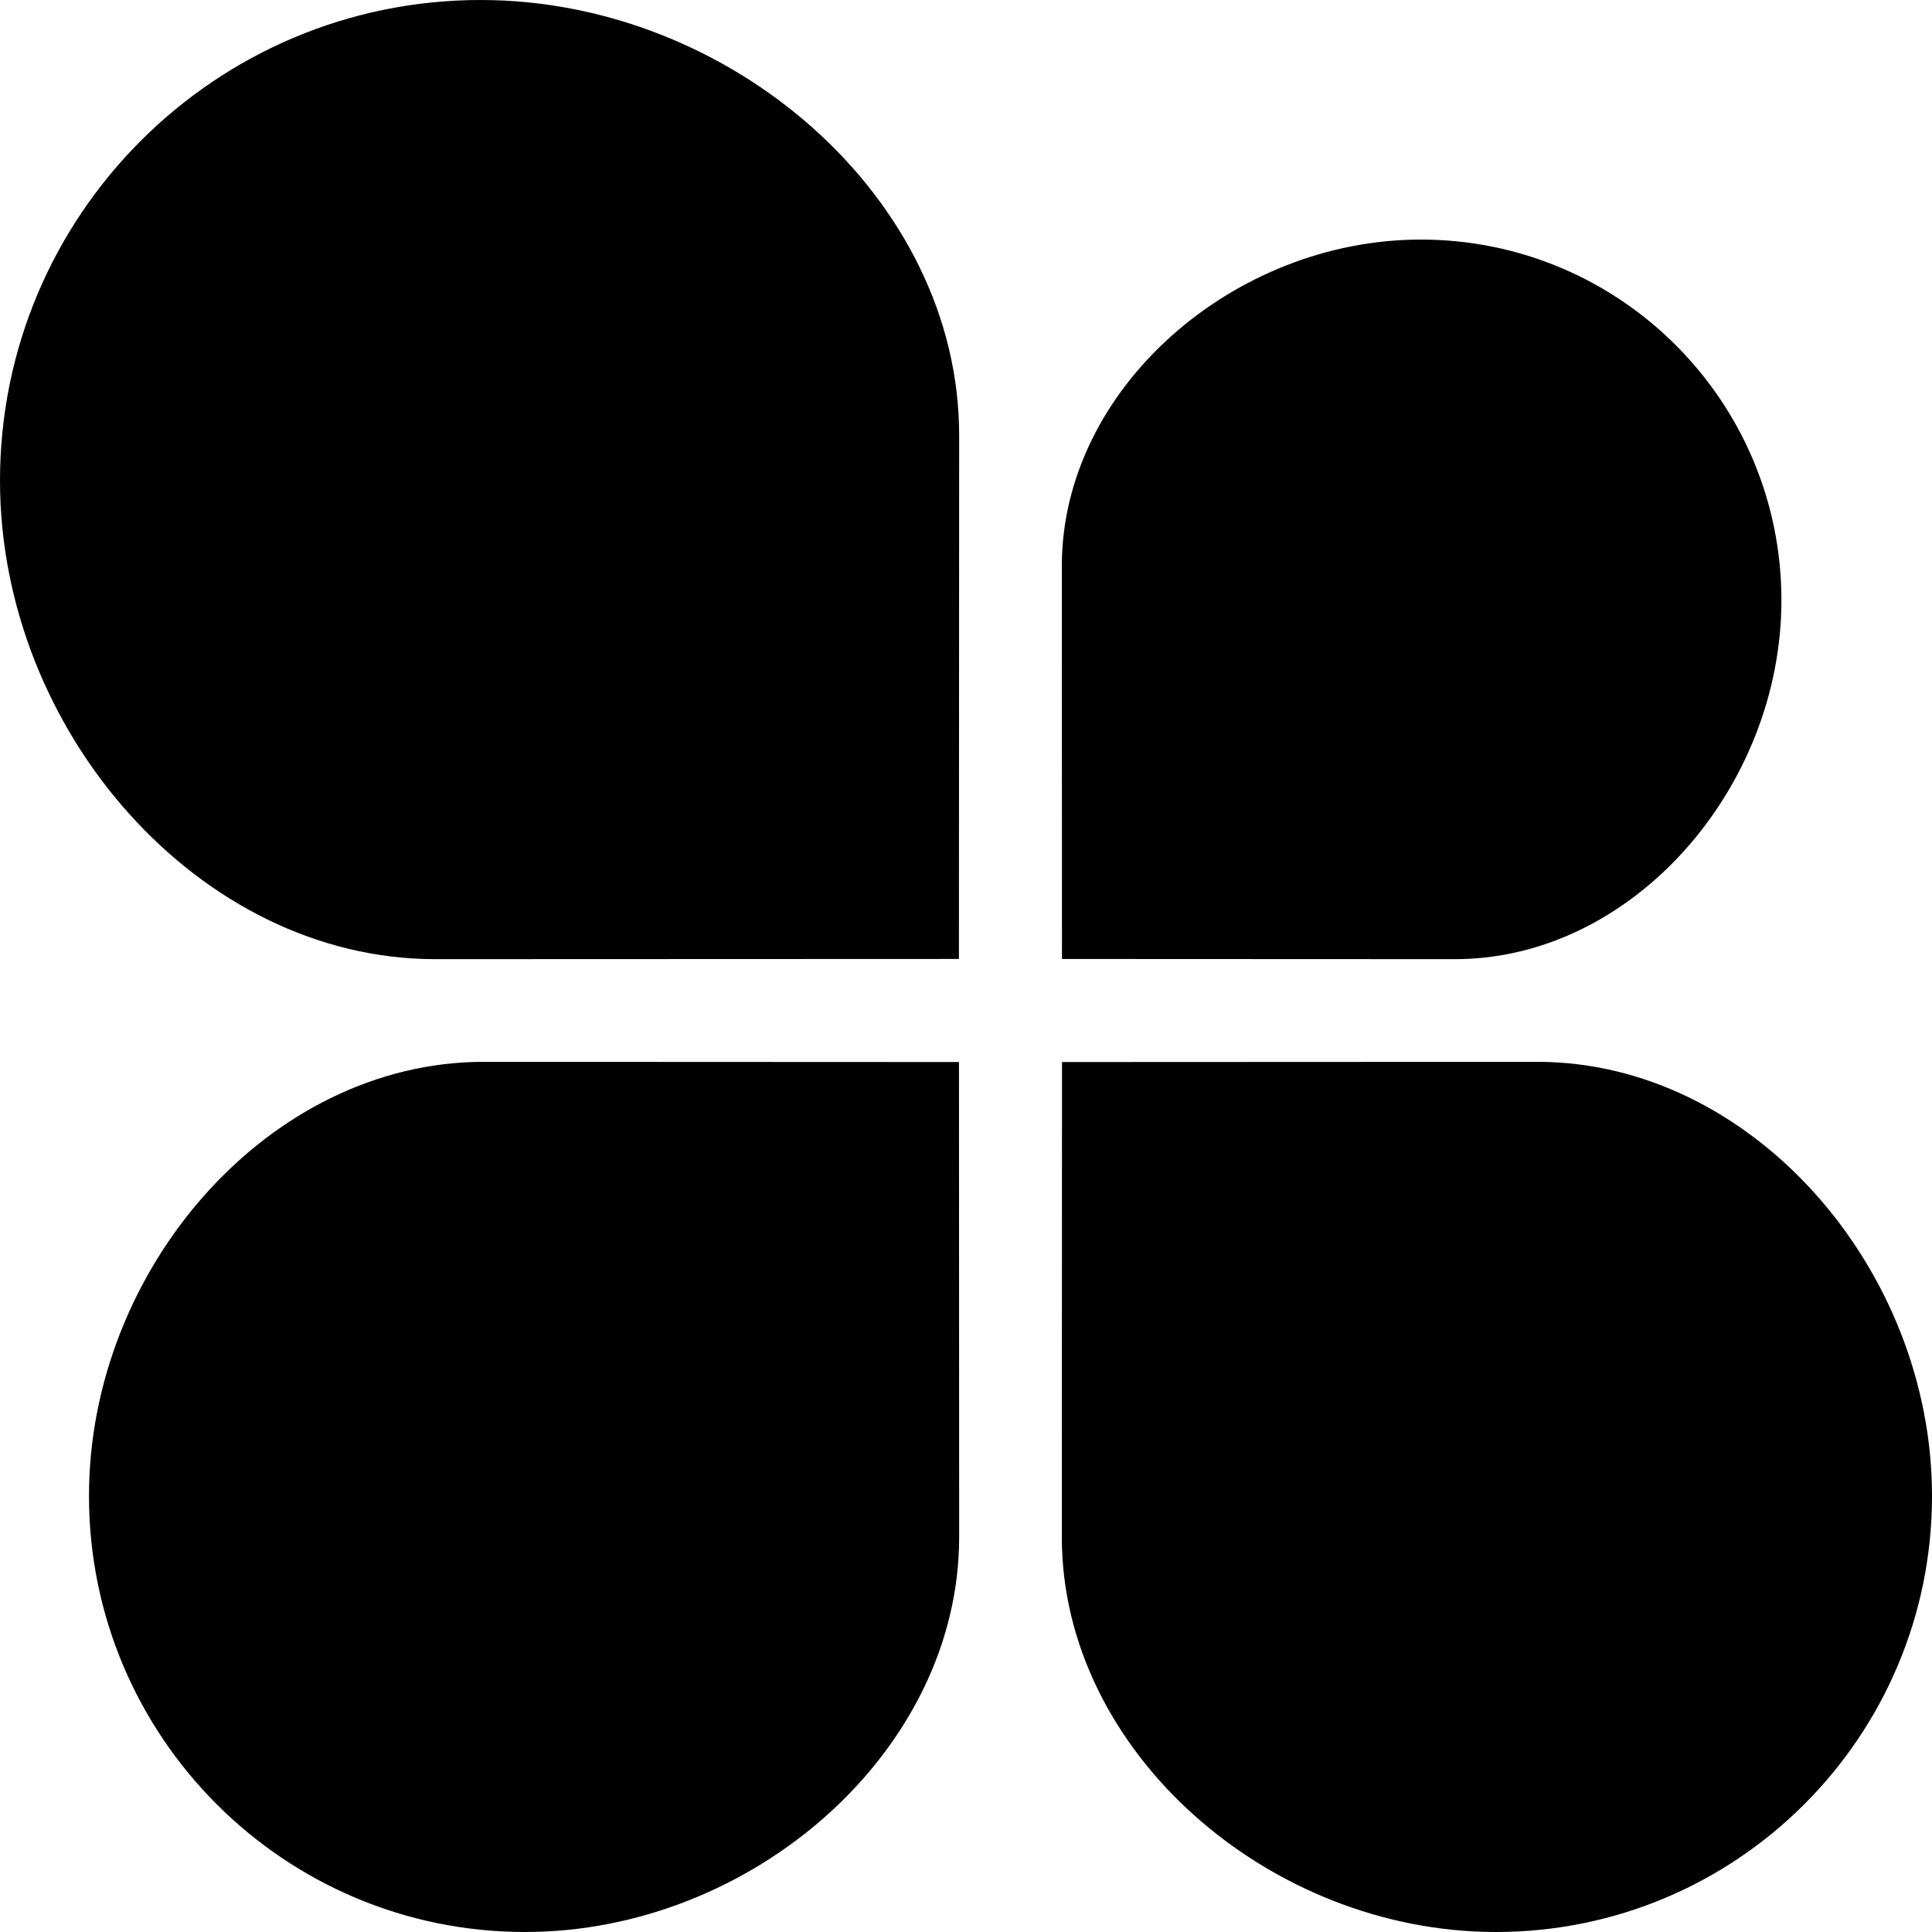
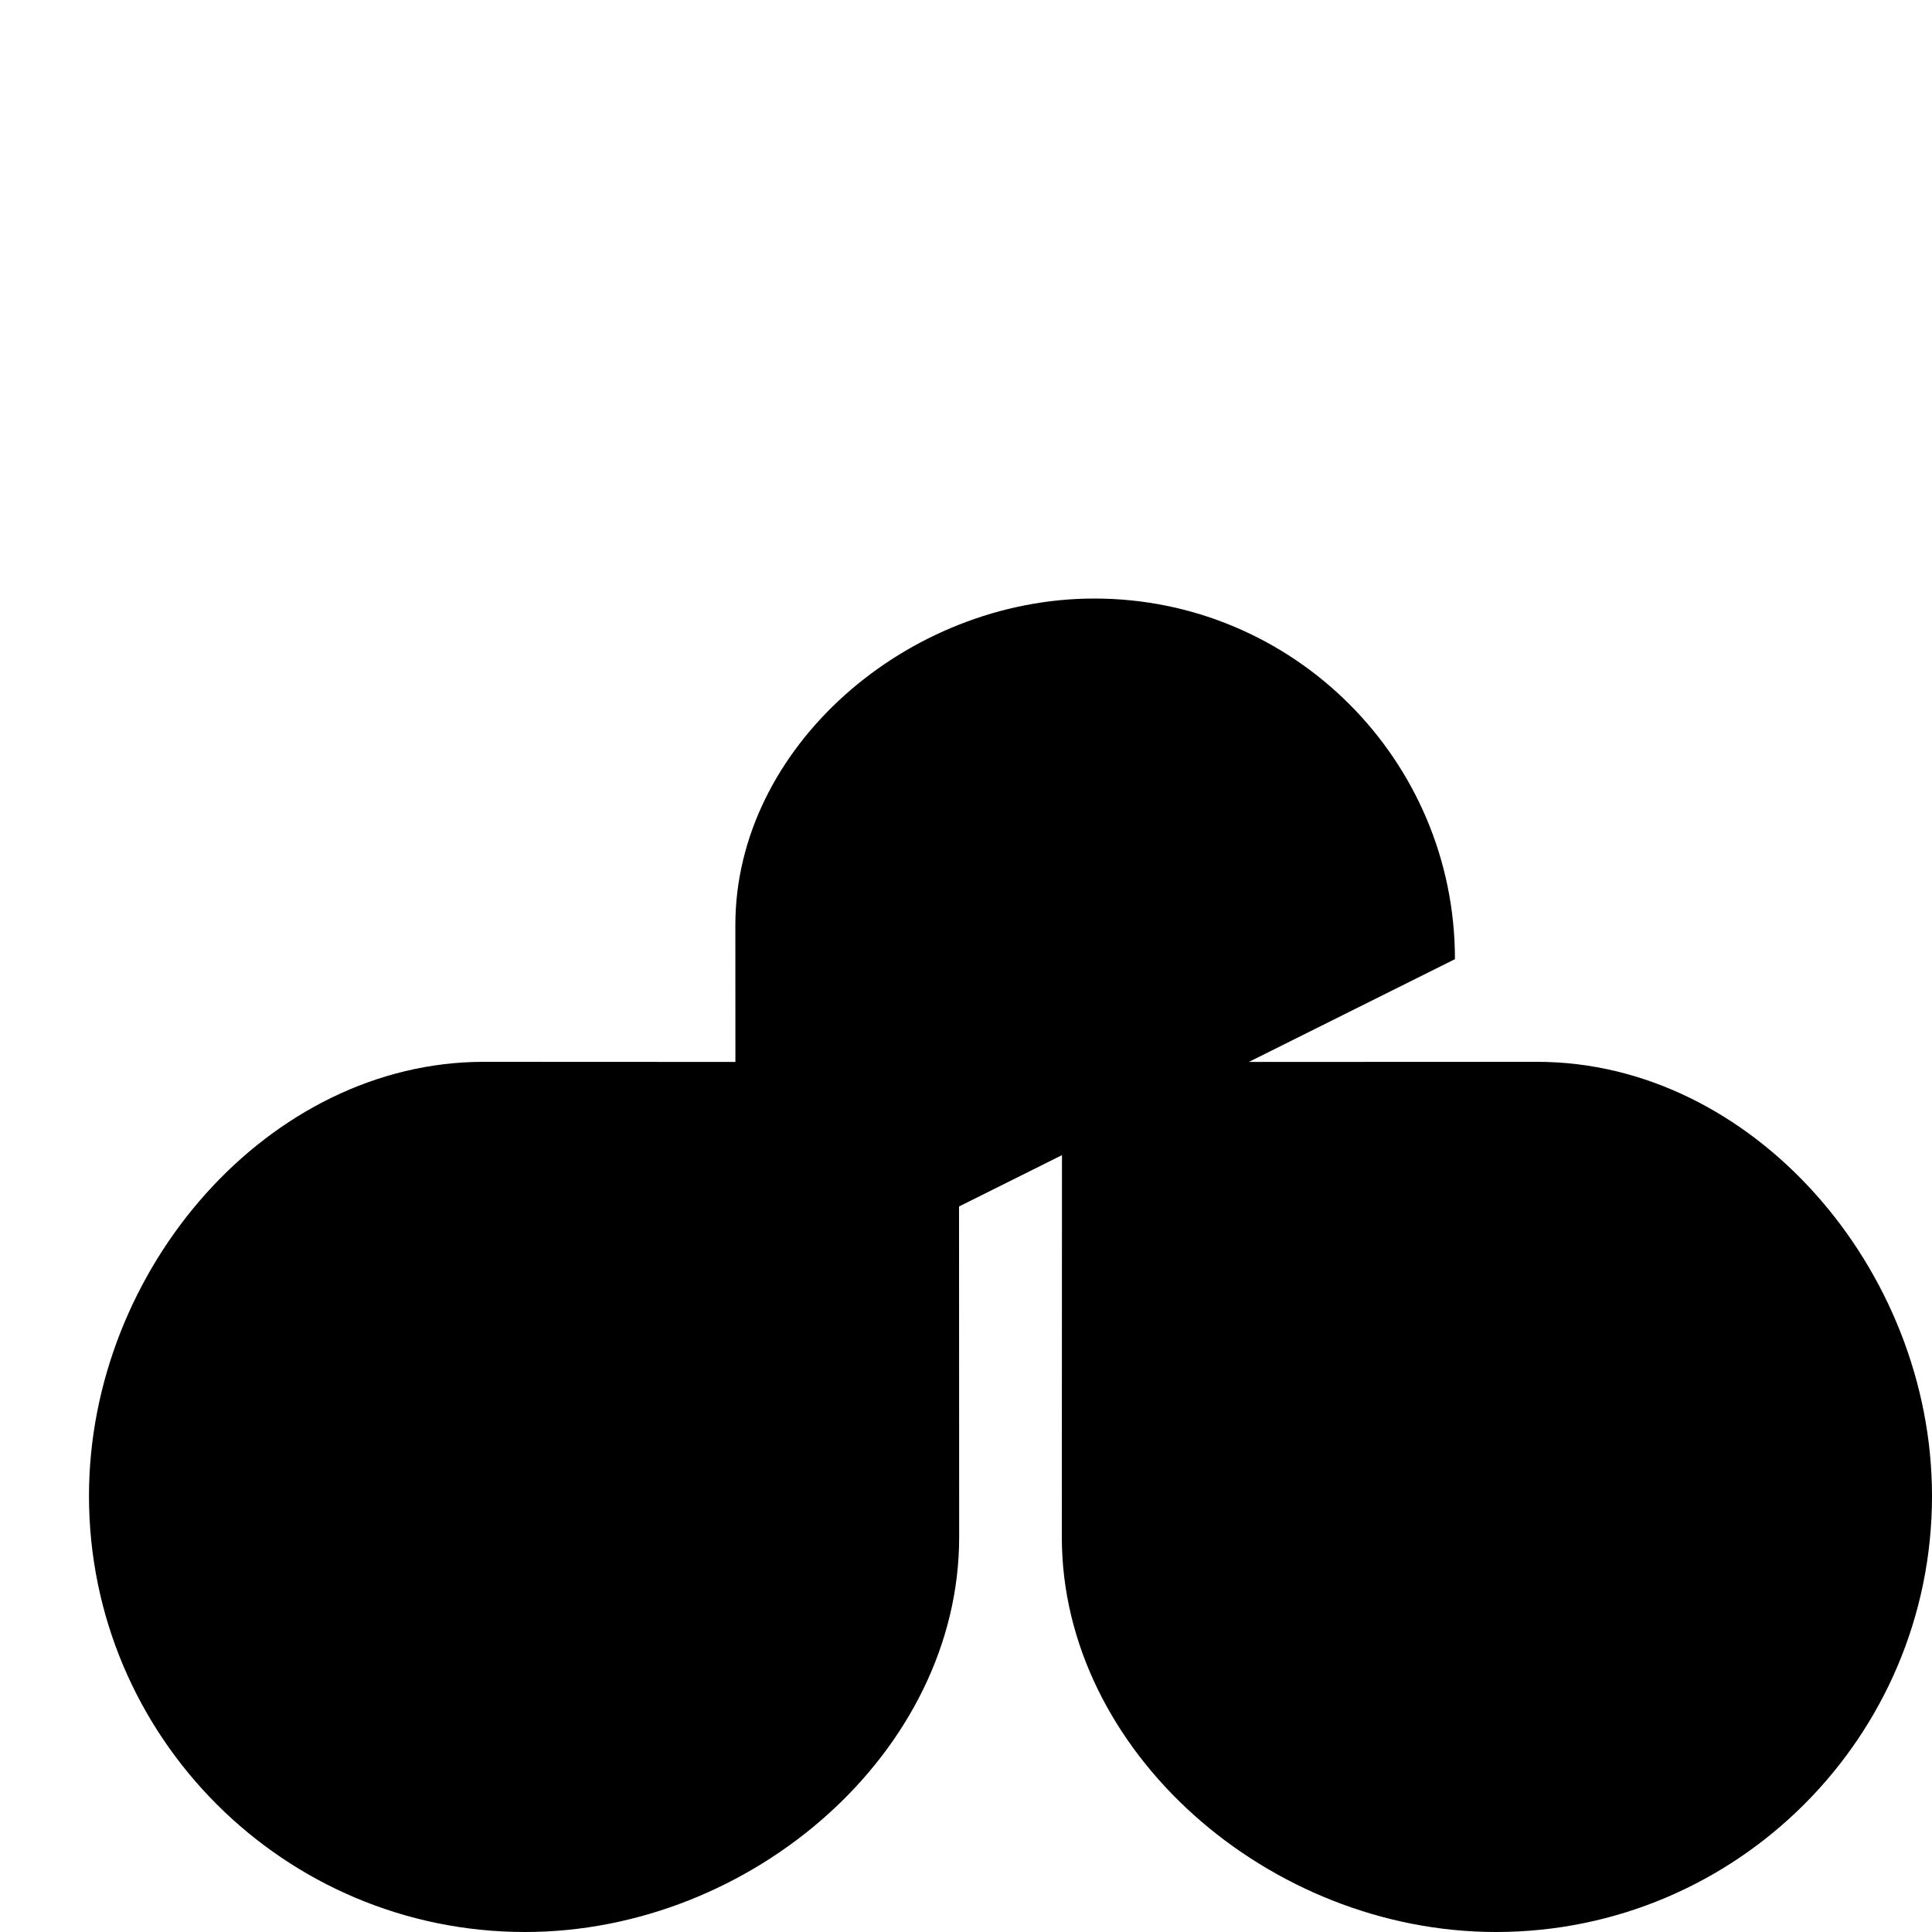
<svg xmlns="http://www.w3.org/2000/svg" fill="#000000" version="1.1" id="Capa_1" width="800px" height="800px" viewBox="0 0 376.357 376.357" xml:space="preserve">
  <g>
    <g>
-       <path d="M283.426,186.846c34.631,0,63.598-33.373,63.598-69.928c0-38.799-31.451-70.25-70.25-70.25     c-36.553,0-69.928,29.103-69.928,63.6l0.029,76.544L283.426,186.846z" />
+       <path d="M283.426,186.846c0-38.799-31.451-70.25-70.25-70.25     c-36.553,0-69.928,29.103-69.928,63.6l0.029,76.544L283.426,186.846z" />
      <path d="M94.242,206.846c-41.877,0-76.908,40.357-76.908,84.562c0,46.918,38.033,84.949,84.951,84.949     c44.202,0,84.561-35.191,84.561-76.907l-0.035-92.563L94.242,206.846z" />
      <path d="M299.451,206.846l-92.57,0.041l-0.035,92.563c0,41.716,40.359,76.907,84.561,76.907c46.918,0,84.951-38.031,84.951-84.949     C376.357,247.203,341.328,206.846,299.451,206.846z" />
-       <path d="M93.637,0C41.922,0,0,41.923,0,93.639c0,48.722,38.791,93.207,84.772,93.207l102.028-0.039l0.045-102.033     C186.846,38.614,142.362,0,93.637,0z" />
    </g>
  </g>
</svg>